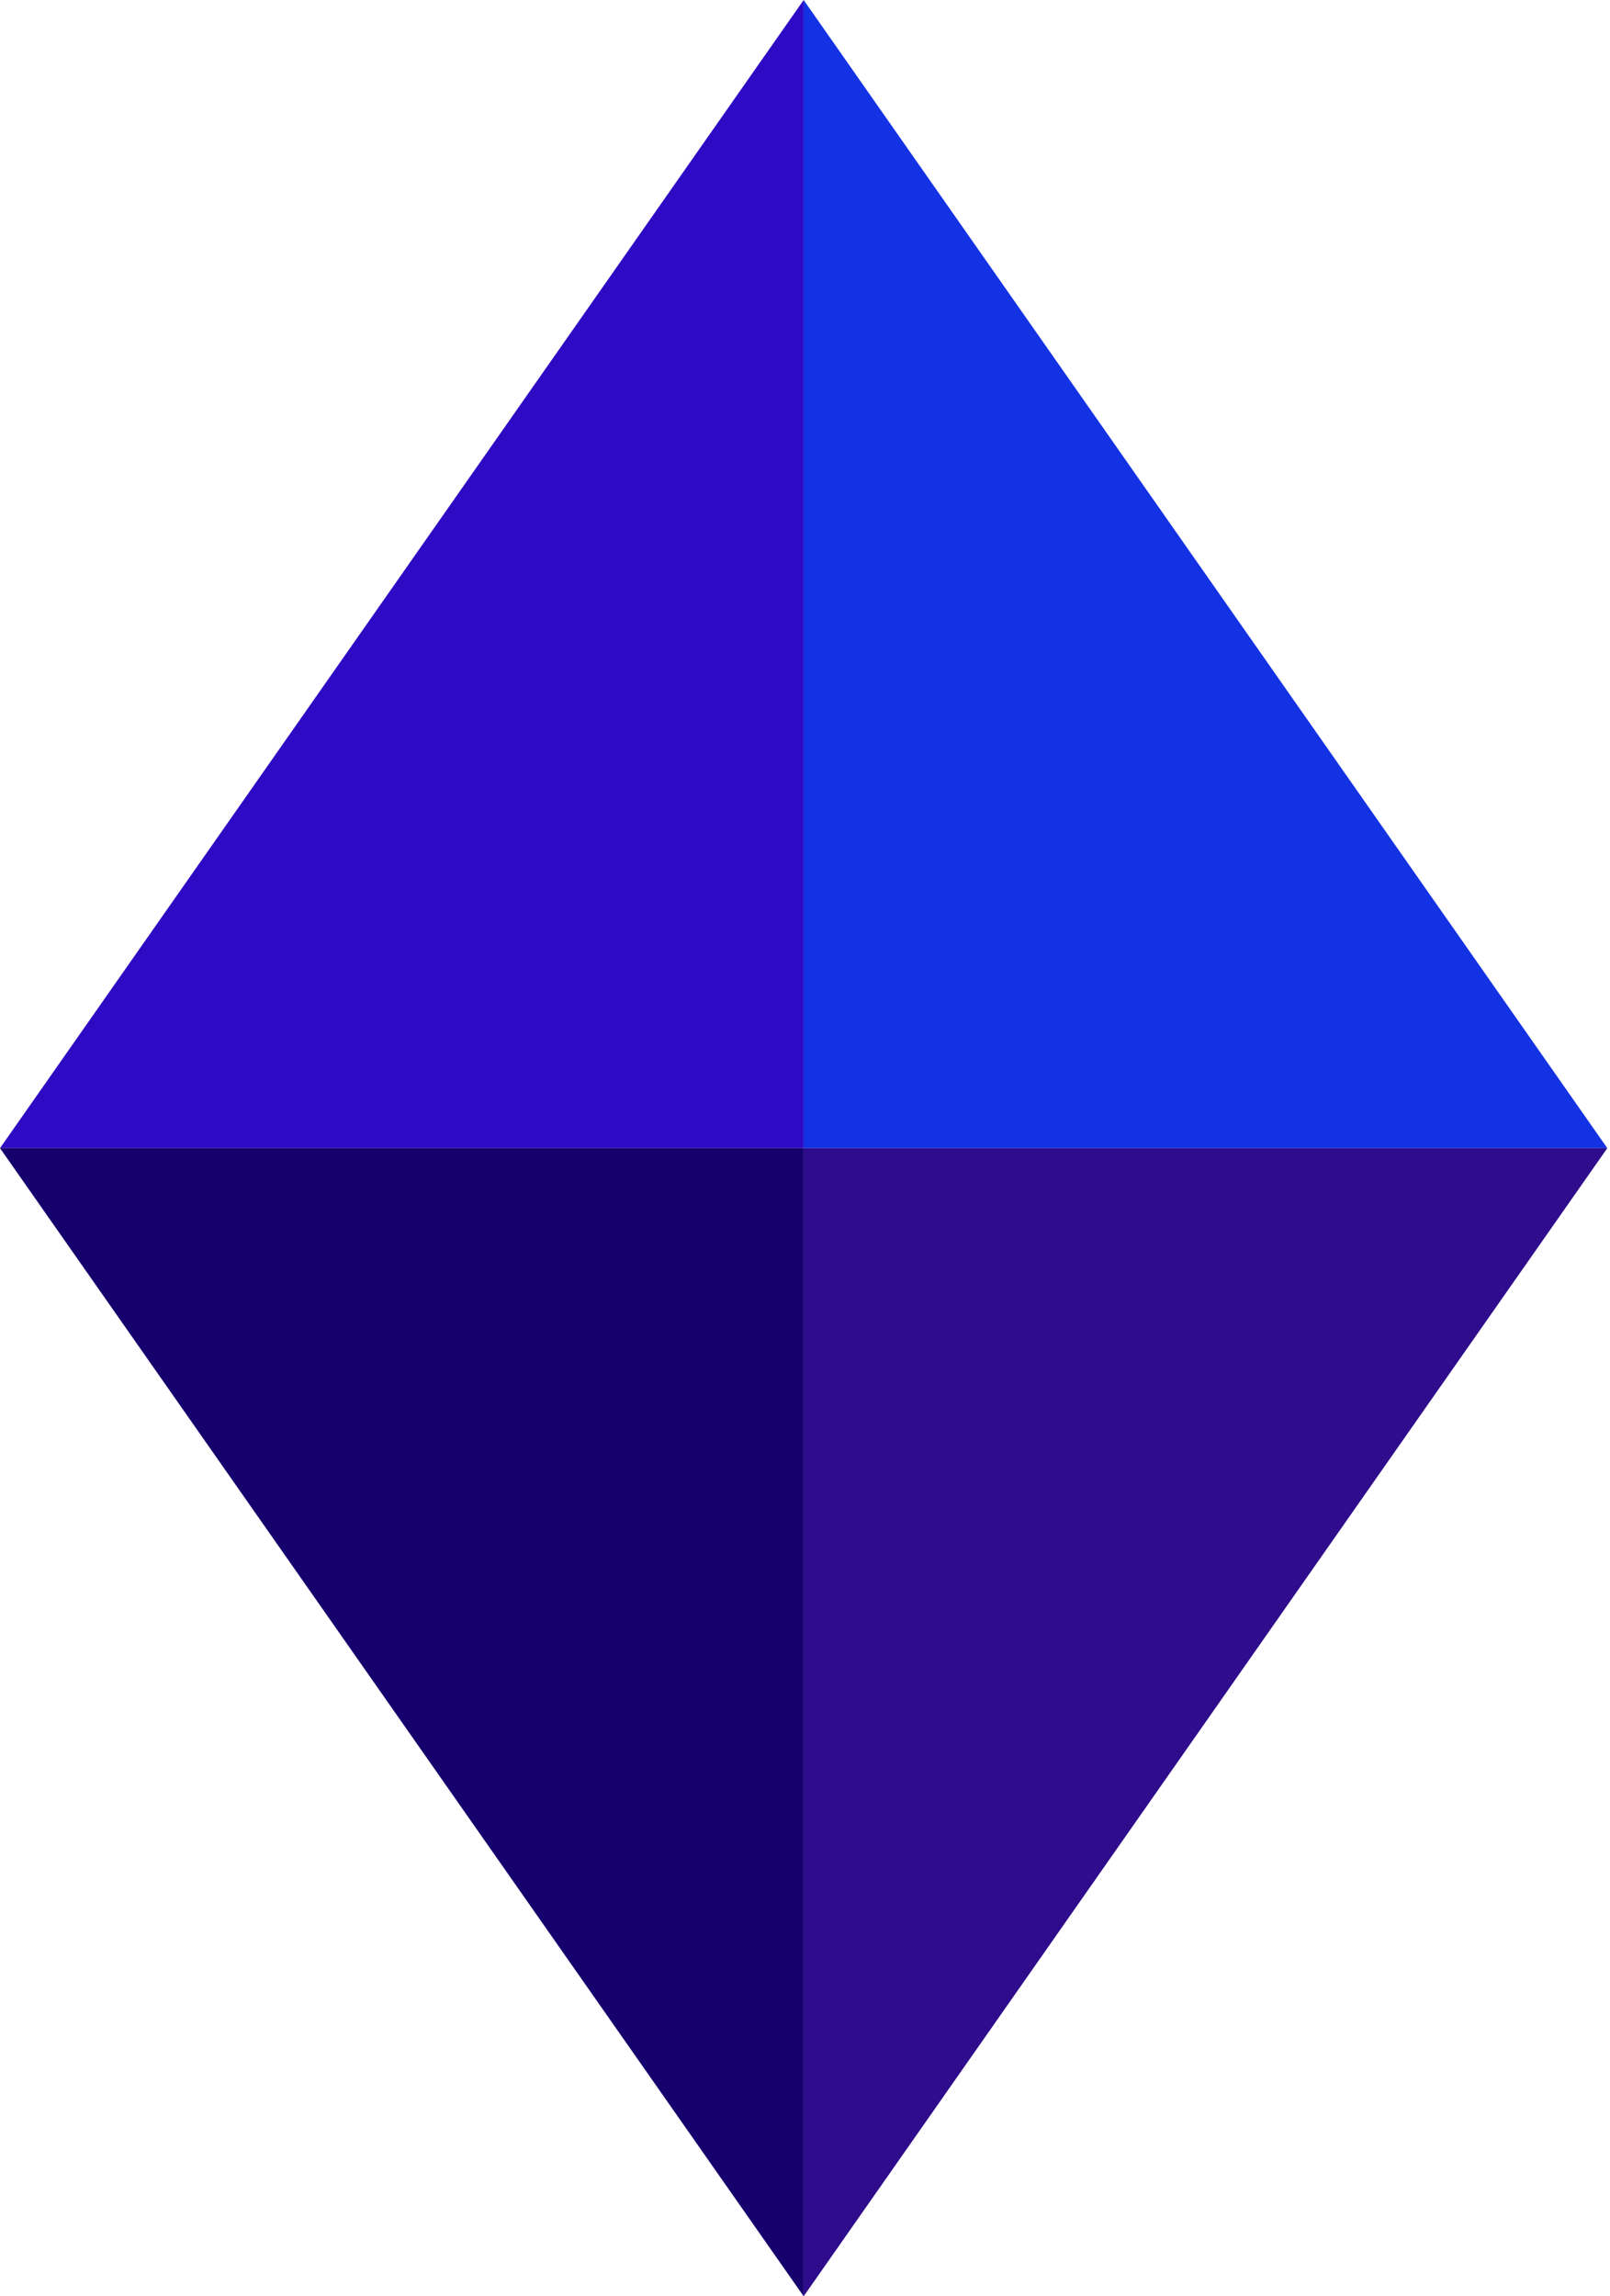
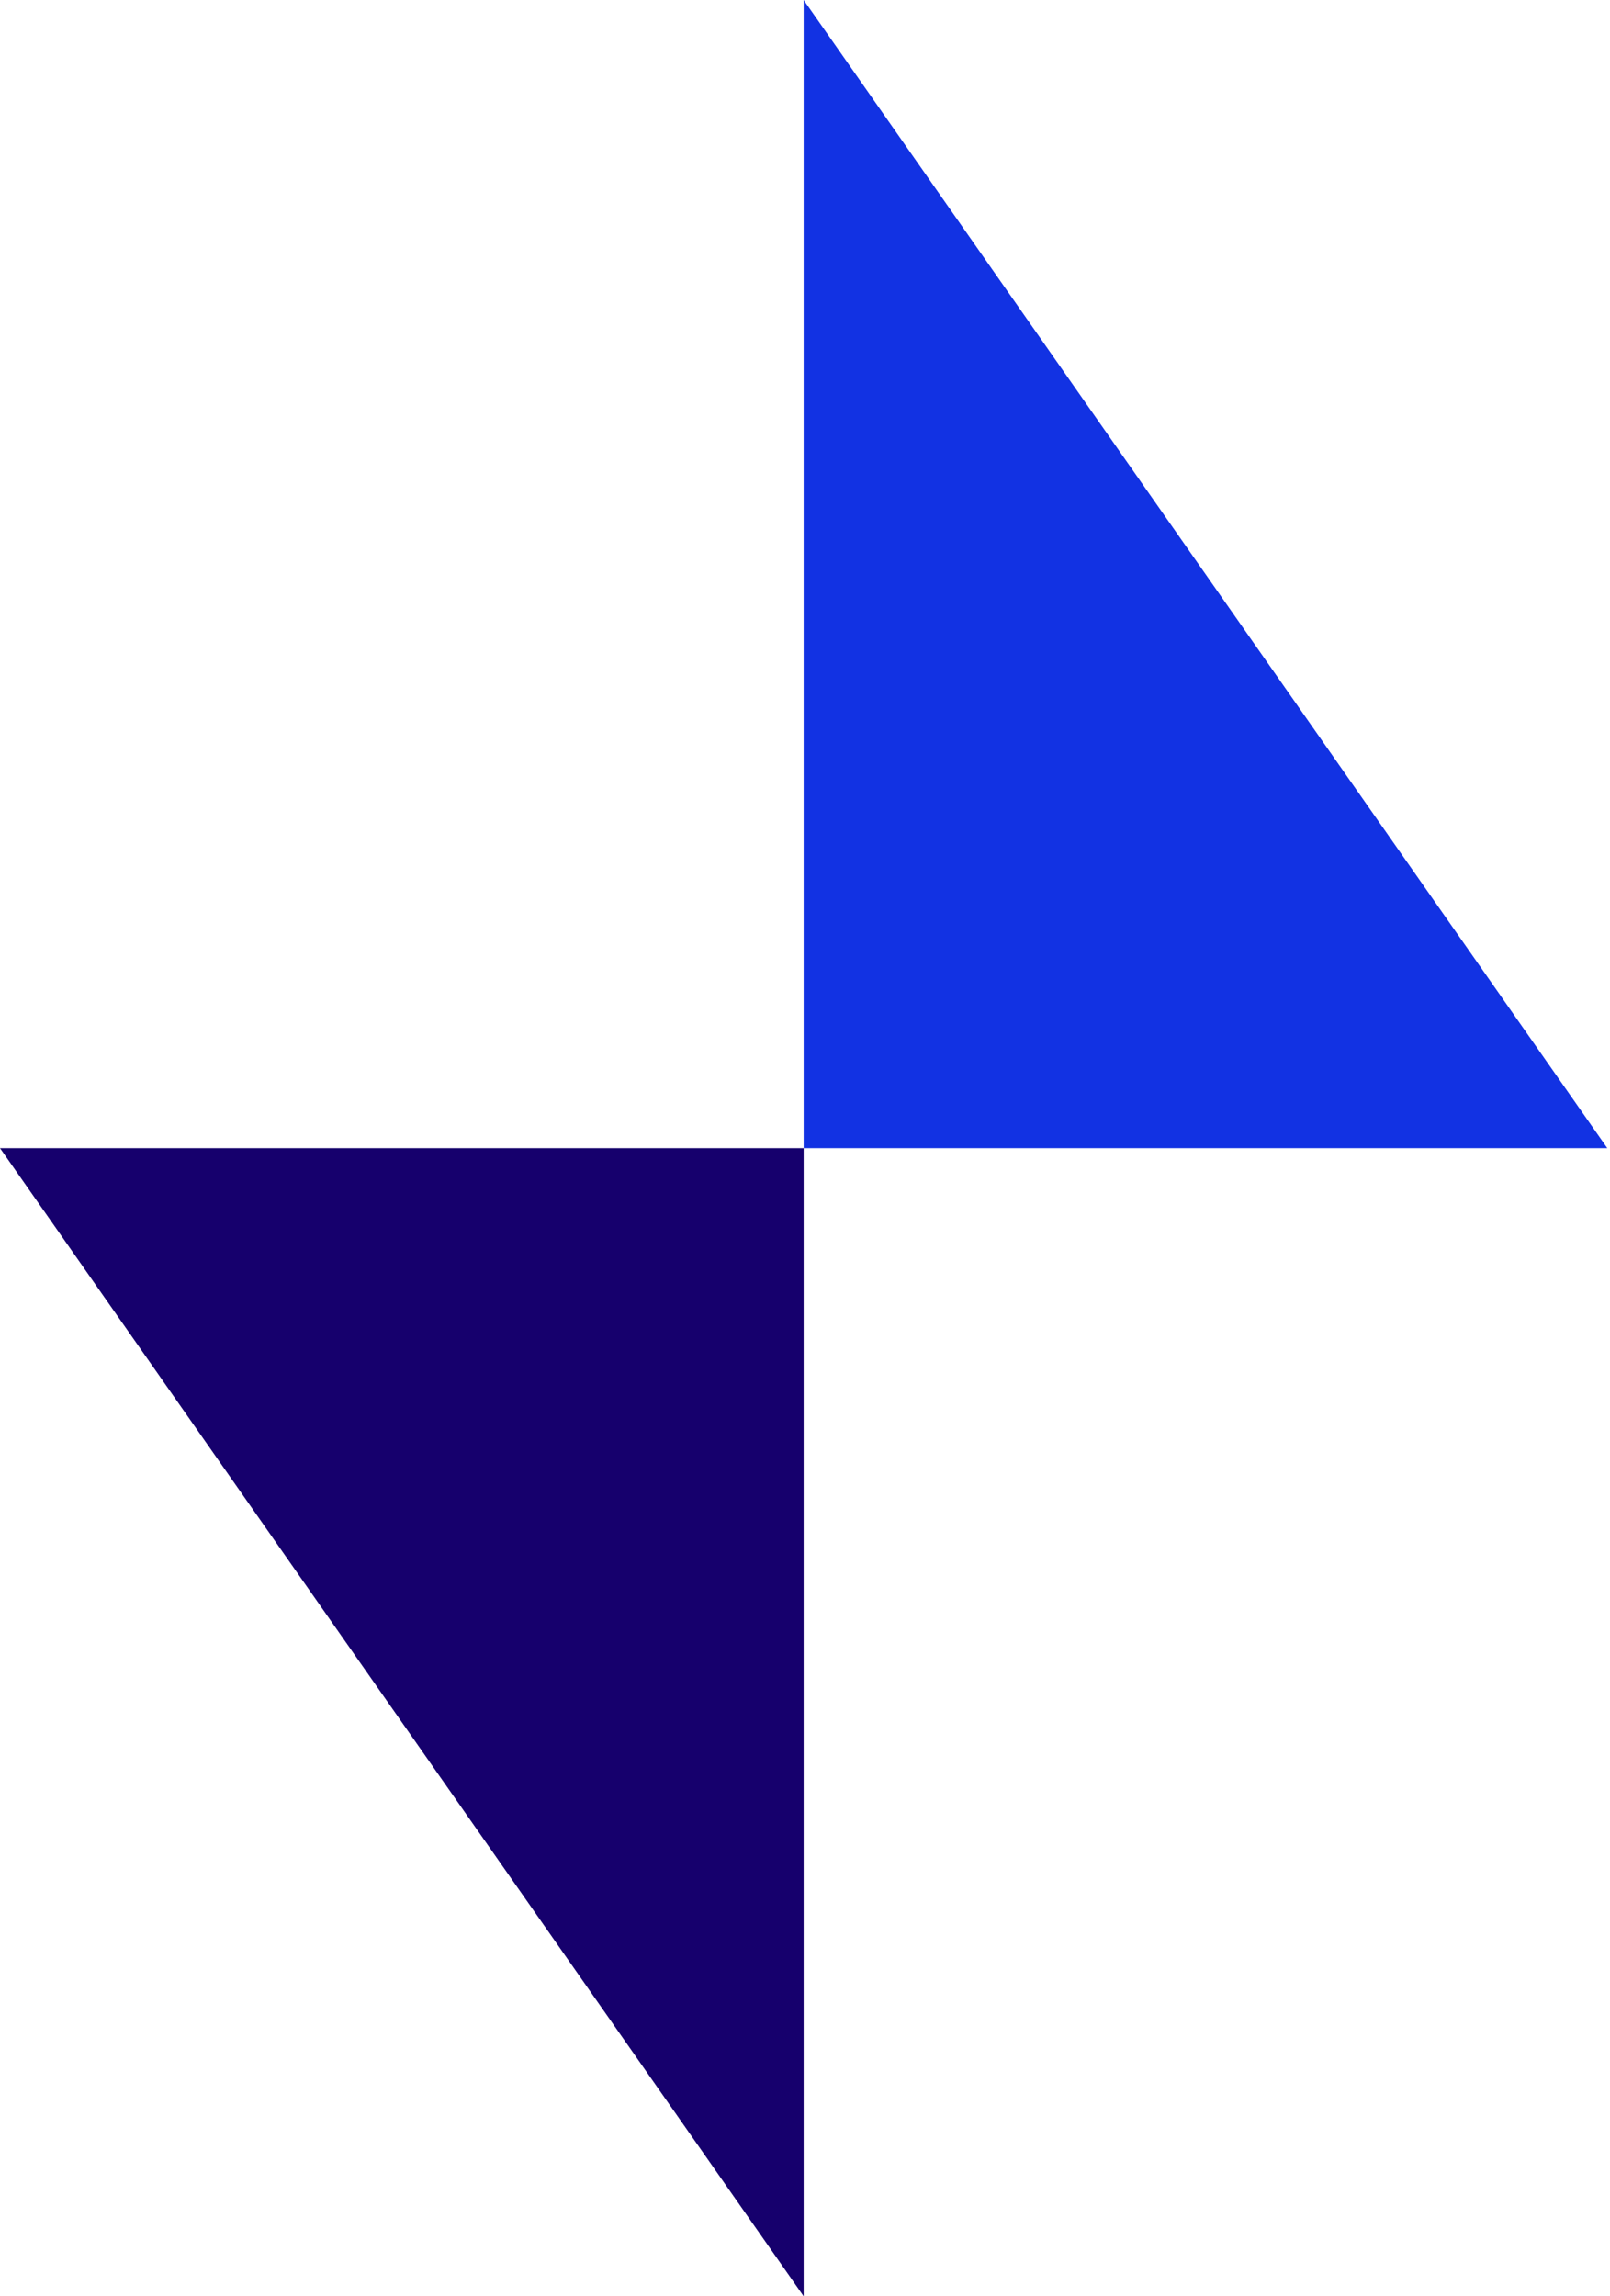
<svg xmlns="http://www.w3.org/2000/svg" width="359" height="512" viewBox="0 0 359 512" fill="none">
-   <path d="M179.2 0V256H0L179.2 0Z" fill="#2F0AC4" />
  <path d="M179.2 0V256H358.4L179.2 0Z" fill="#1232E3" />
  <path d="M179.2 512V256H0L179.2 512Z" fill="#16006D" />
-   <path d="M179.2 512V256H358.4L179.2 512Z" fill="#2E0C8C" />
</svg>